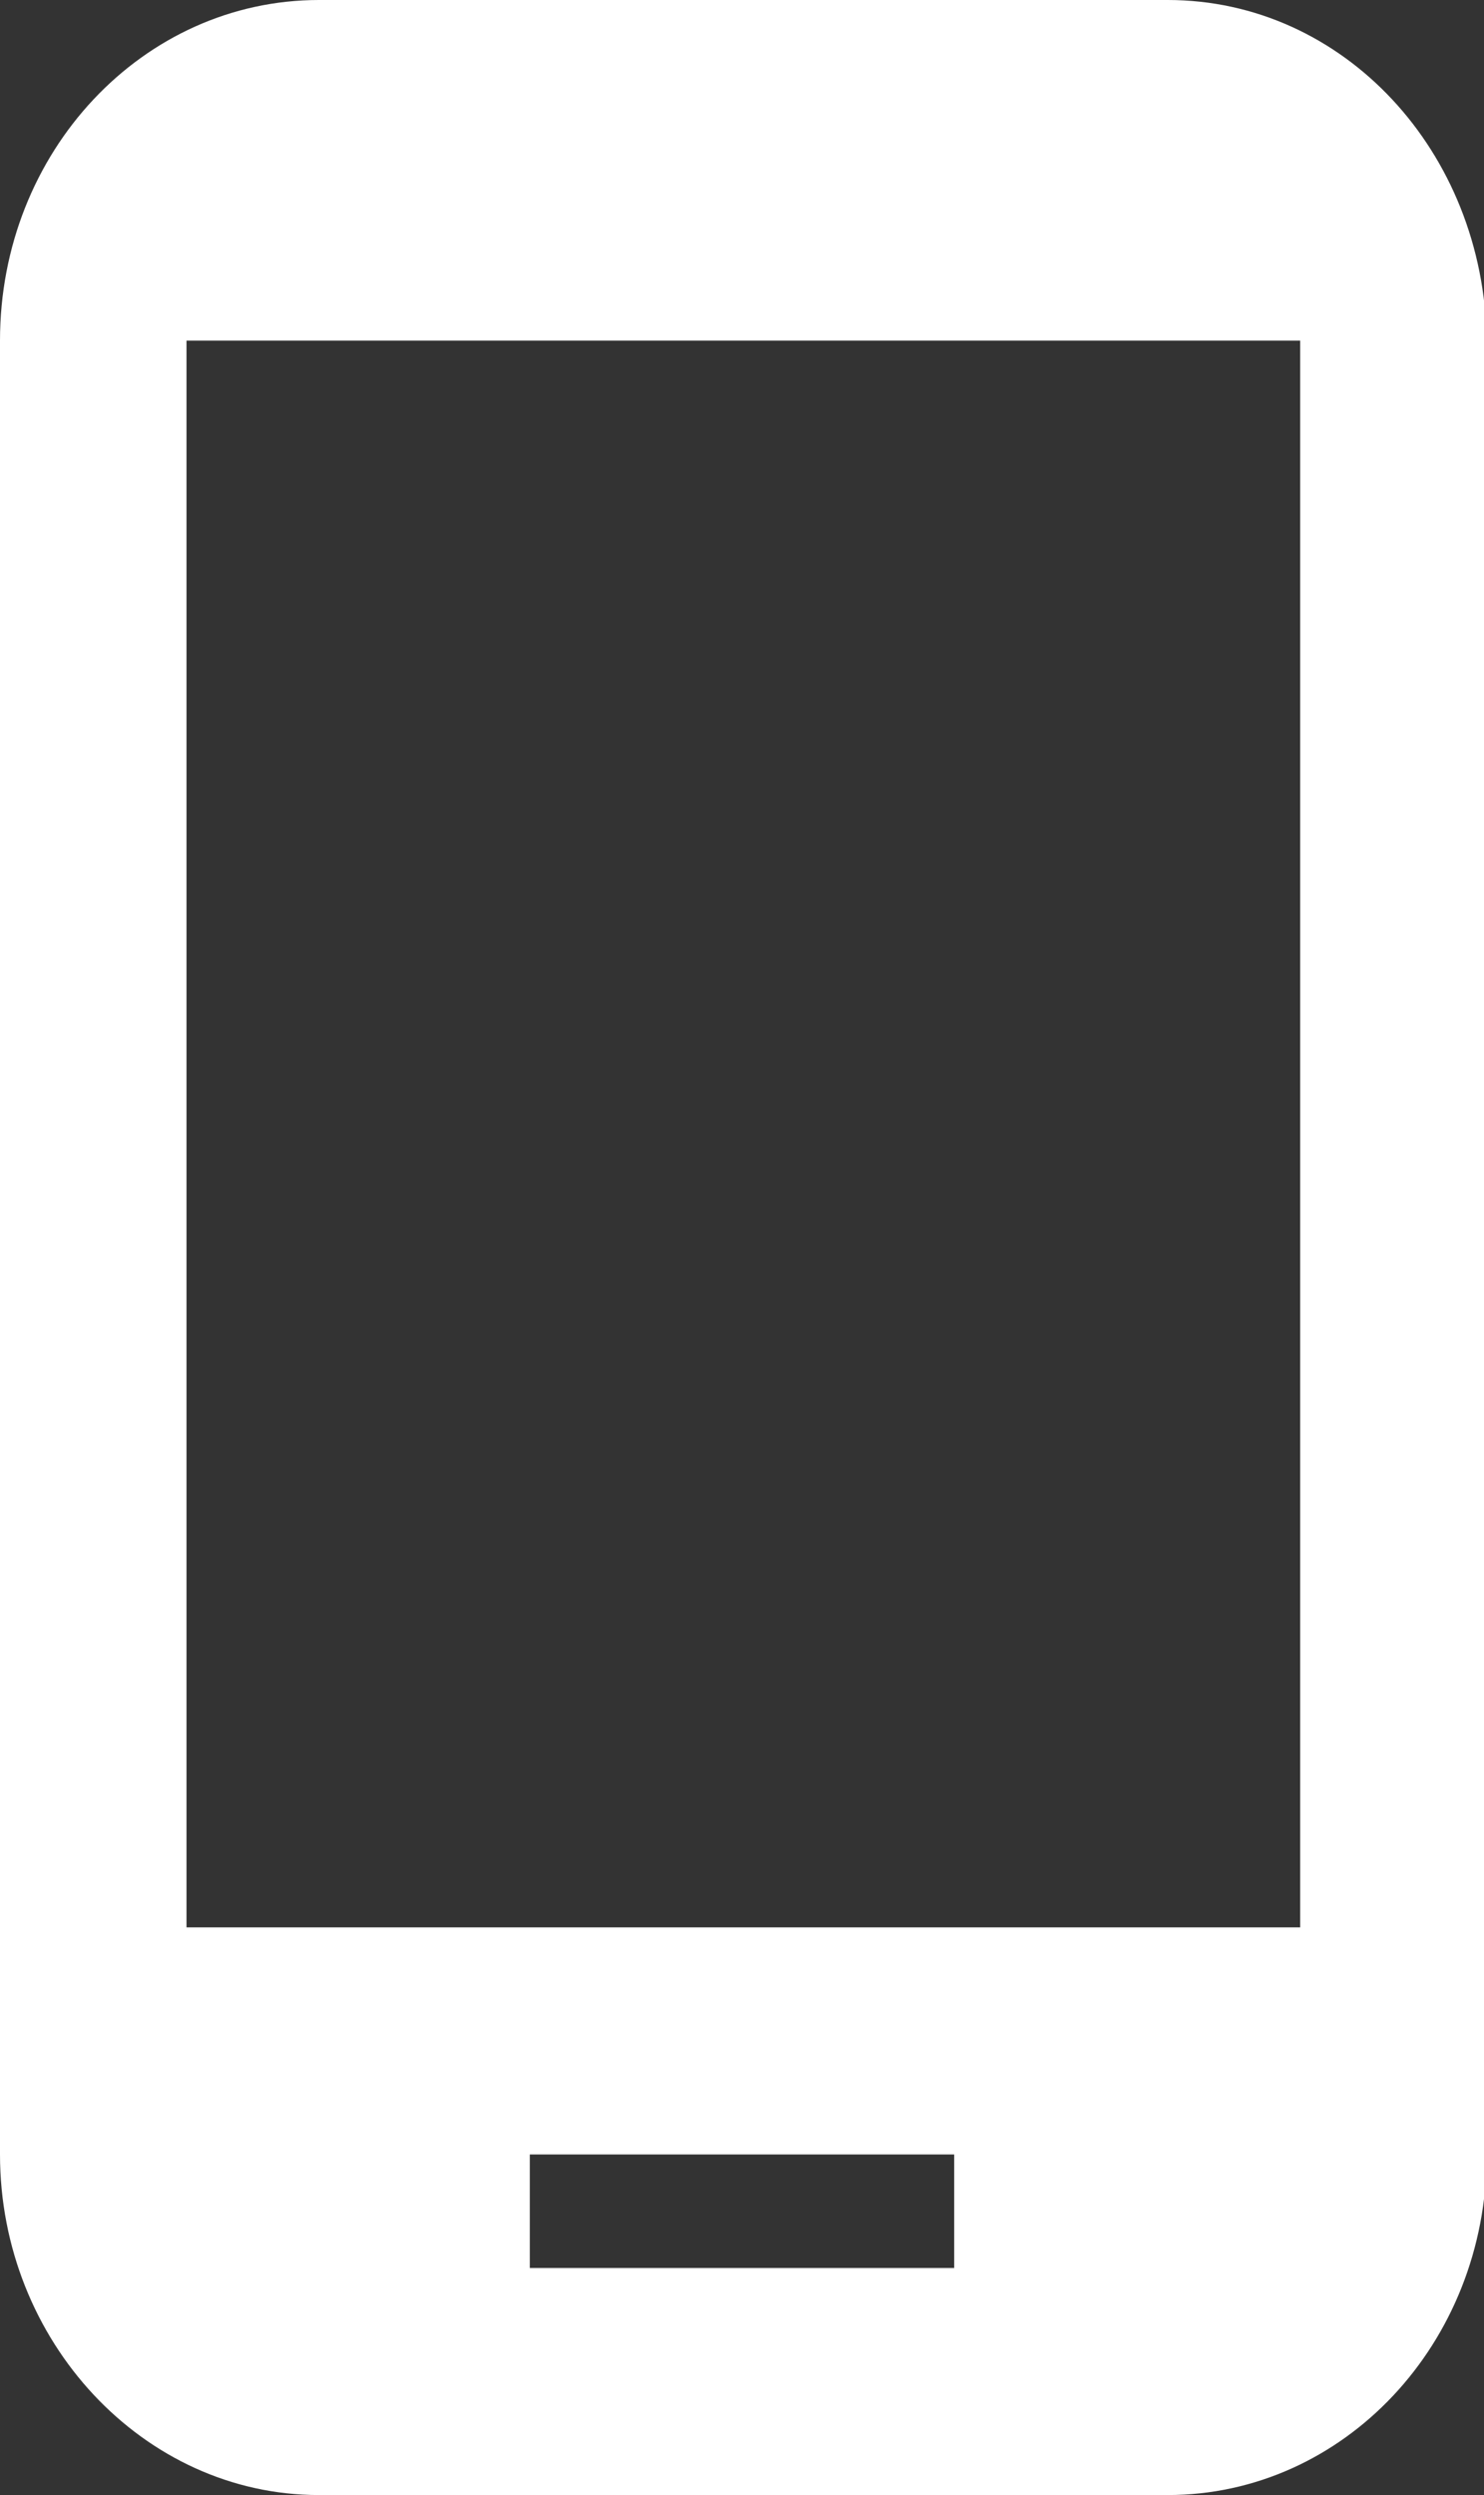
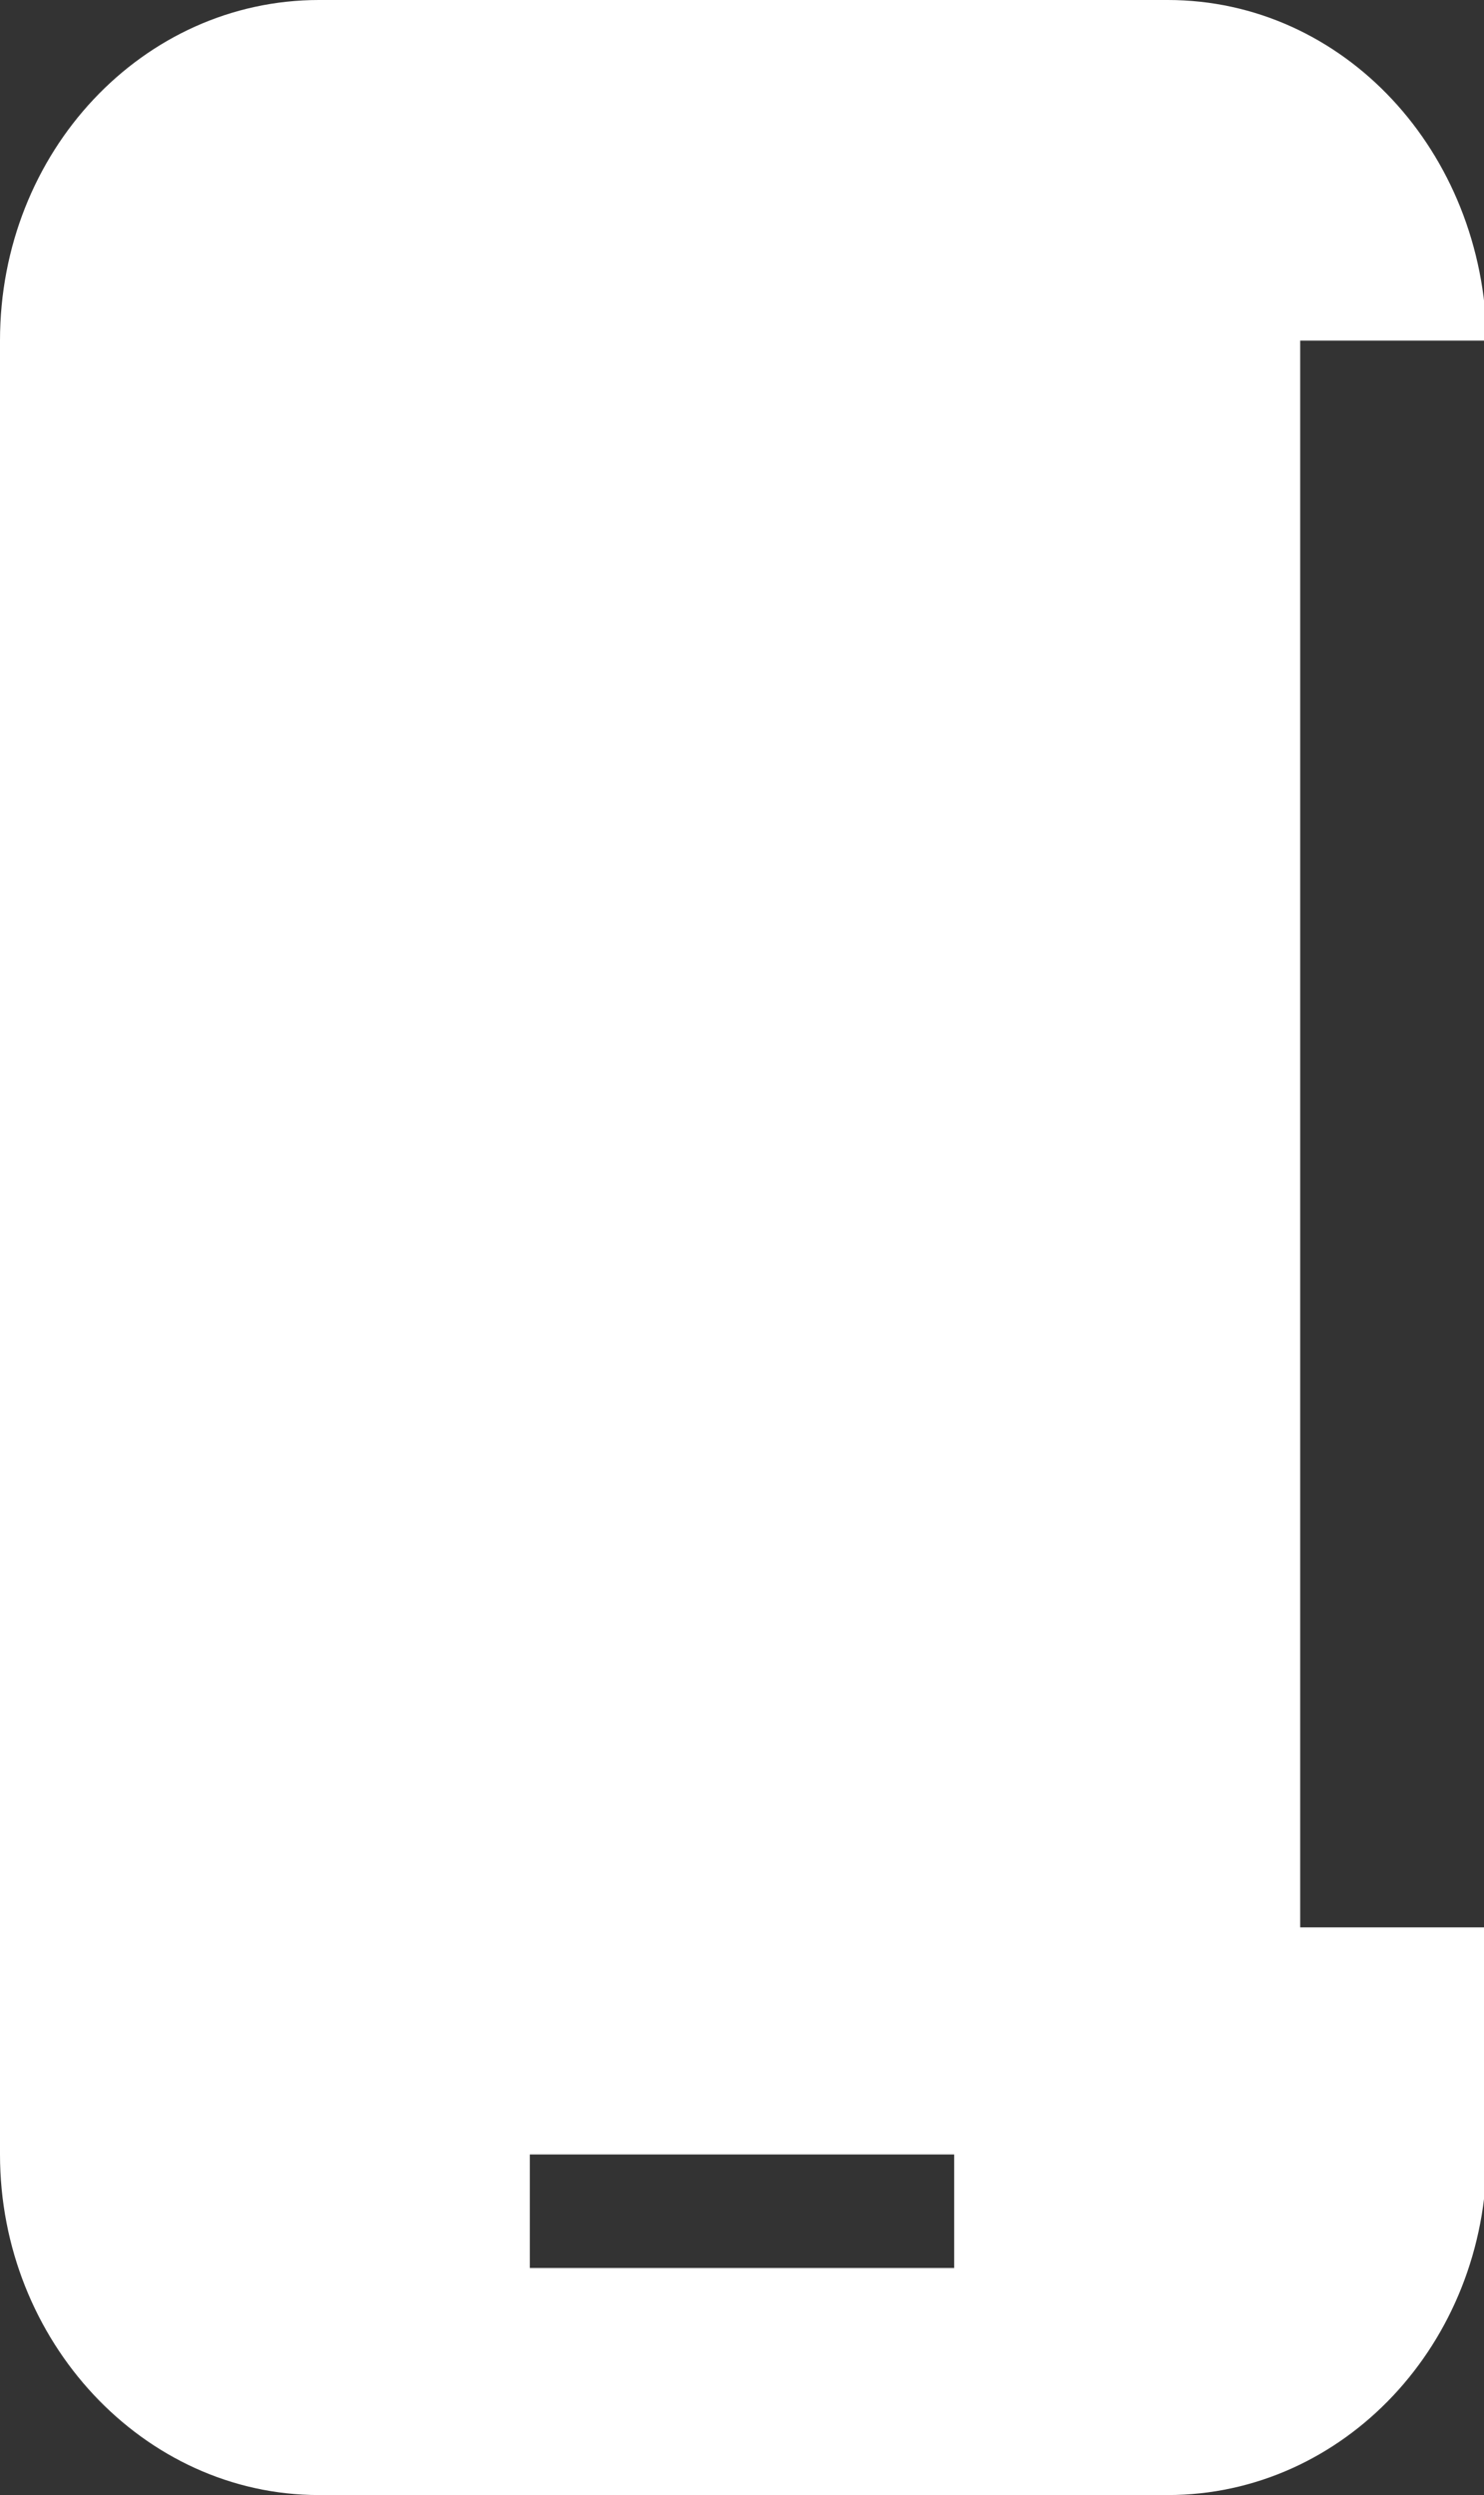
<svg xmlns="http://www.w3.org/2000/svg" version="1.1" x="0px" y="0px" width="54.9px" height="92.3px" viewBox="0 0 54.9 92.3" style="enable-background:new 0 0 54.9 92.3;" xml:space="preserve">
  <rect x="0" y="0" width="54.9" height="92.3" fill="#333333" stroke="none" />
  <style type="text/css">
	.st0{fill:#fff;}
</style>
  <defs>
</defs>
-   <path class="st0" d="M43.2,0H11.8C5.3,0,0,5.6,0,12.6v67.1c0,6.9,5.3,12.6,11.8,12.6h31.4c6.5,0,11.8-5.6,11.8-12.6V12.6  C54.9,5.6,49.7,0,43.2,0z M35.3,83.9H19.6v-4.2h15.7V83.9z M48.1,71.3H6.9V12.6h41.2V71.3z" />
+   <path class="st0" d="M43.2,0H11.8C5.3,0,0,5.6,0,12.6v67.1c0,6.9,5.3,12.6,11.8,12.6h31.4c6.5,0,11.8-5.6,11.8-12.6V12.6  C54.9,5.6,49.7,0,43.2,0z M35.3,83.9H19.6v-4.2h15.7V83.9z M48.1,71.3V12.6h41.2V71.3z" />
</svg>